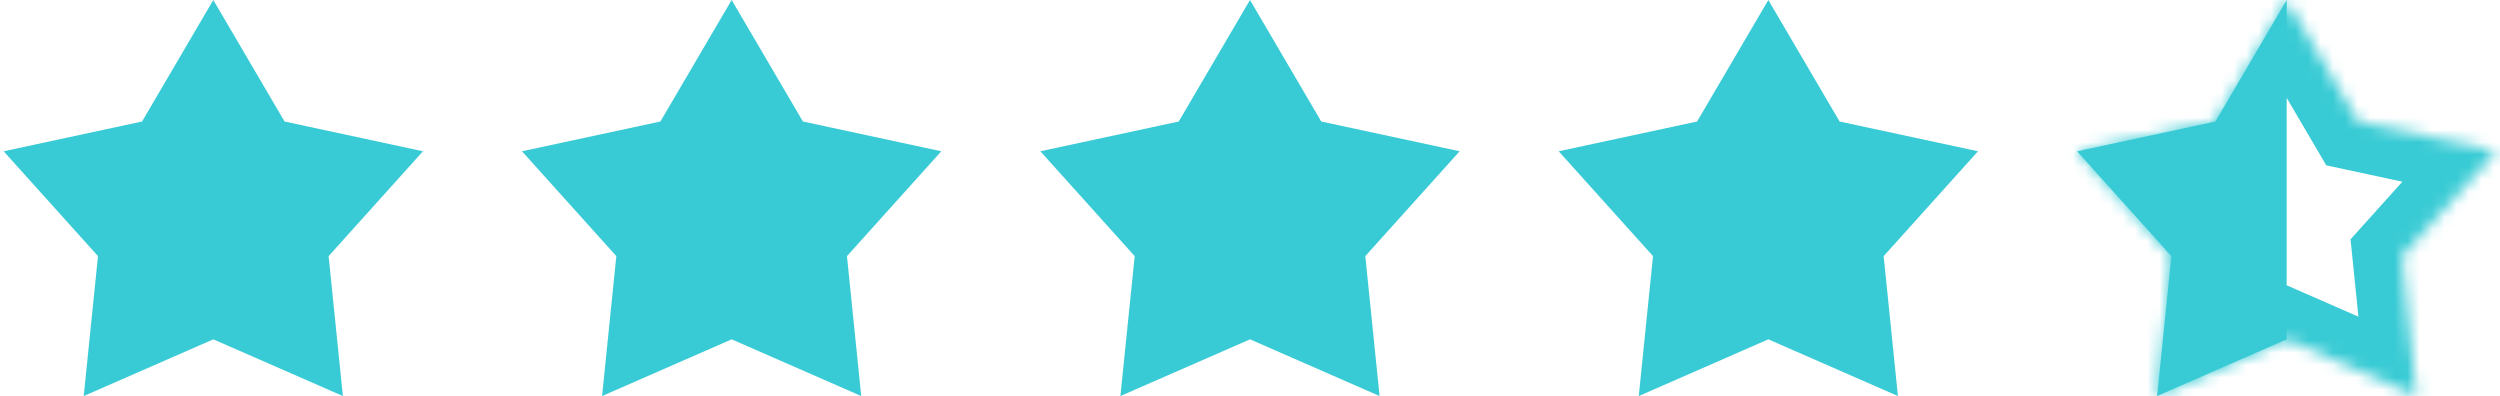
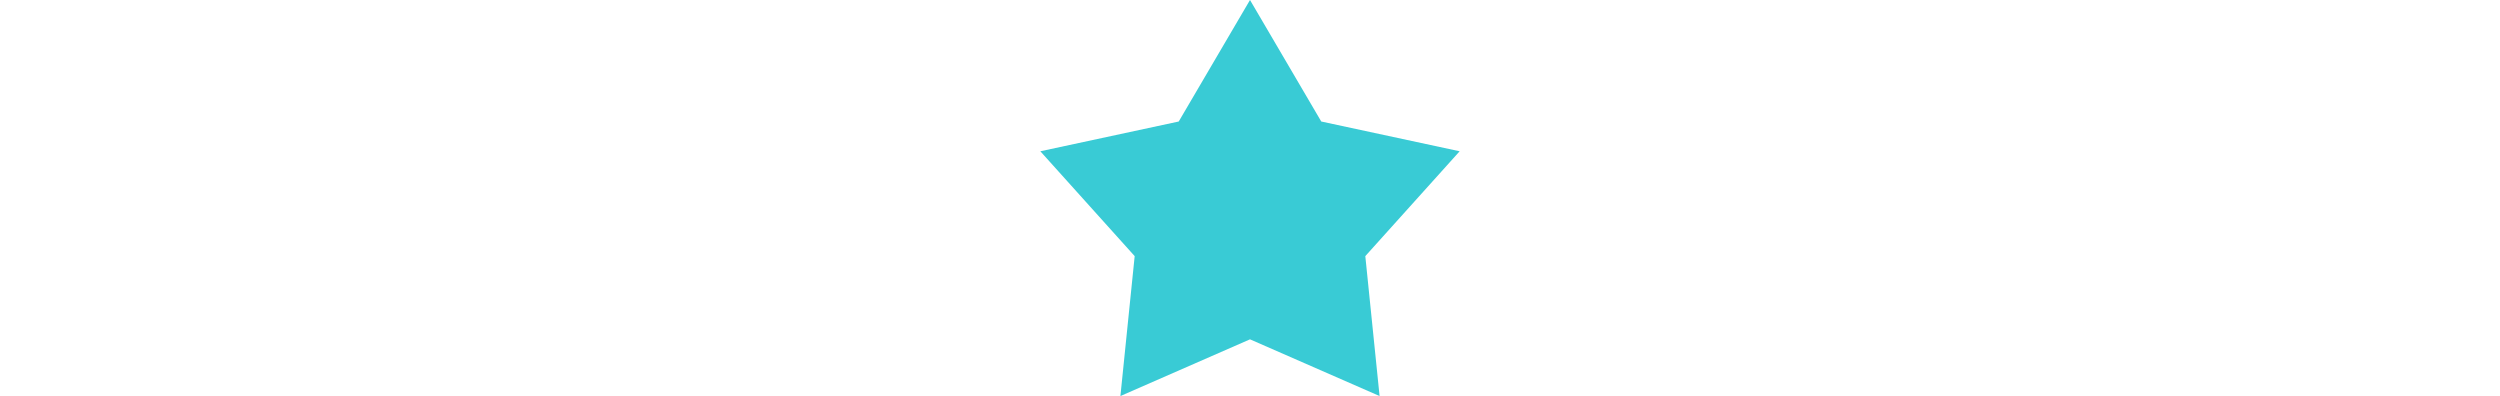
<svg xmlns="http://www.w3.org/2000/svg" width="202" height="32" viewBox="0 0 202 32" fill="none">
-   <path d="M22.993 9.818L34.176 12.223L26.553 20.695L27.705 32L17.235 27.418L6.765 32L7.917 20.695L0.294 12.223L11.477 9.818L17.235 0L22.993 9.818Z" fill="#39CBD5" />
-   <path d="M64.876 9.818L76.058 12.223L68.435 20.695L69.587 32L59.118 27.418L48.647 32L49.799 20.695L42.176 12.223L53.359 9.818L59.118 0L64.876 9.818Z" fill="#39CBD5" />
  <path d="M106.758 9.818L117.94 12.223L110.317 20.695L111.47 32L101 27.418L90.529 32L91.682 20.695L84.059 12.223L95.241 9.818L101 0L106.758 9.818Z" fill="#39CBD5" />
-   <path d="M148.64 9.818L159.823 12.223L152.2 20.695L153.352 32L142.881 27.418L132.412 32L133.564 20.695L125.941 12.223L137.124 9.818L142.881 0L148.64 9.818Z" fill="#39CBD5" />
  <mask id="path-5-inside-1_299_10770" fill="white">
    <path d="M190.522 9.818L201.705 12.223L194.082 20.695L195.234 32L184.764 27.418L174.294 32L175.446 20.695L167.823 12.223L179.006 9.818L184.764 0L190.522 9.818Z" />
  </mask>
-   <path d="M190.522 9.818L187.072 11.842L187.962 13.359L189.682 13.729L190.522 9.818ZM201.705 12.223L204.679 14.898L209.298 9.764L202.546 8.312L201.705 12.223ZM194.082 20.695L191.108 18.02L189.923 19.338L190.103 21.101L194.082 20.695ZM195.234 32L193.631 35.664L199.909 38.412L199.214 31.594L195.234 32ZM184.764 27.418L186.367 23.753L184.764 23.052L183.16 23.753L184.764 27.418ZM174.294 32L170.315 31.594L169.62 38.412L175.898 35.664L174.294 32ZM175.446 20.695L179.426 21.101L179.605 19.338L178.42 18.02L175.446 20.695ZM167.823 12.223L166.982 8.312L160.23 9.764L164.85 14.898L167.823 12.223ZM179.006 9.818L179.847 13.729L181.566 13.359L182.456 11.842L179.006 9.818ZM184.764 0L188.214 -2.024L184.763 -7.907L181.313 -2.023L184.764 0ZM190.522 9.818L189.682 13.729L200.864 16.133L201.705 12.223L202.546 8.312L191.363 5.908L190.522 9.818ZM201.705 12.223L198.731 9.547L191.108 18.02L194.082 20.695L197.056 23.371L204.679 14.898L201.705 12.223ZM194.082 20.695L190.103 21.101L191.255 32.406L195.234 32L199.214 31.594L198.061 20.29L194.082 20.695ZM195.234 32L196.838 28.335L186.367 23.753L184.764 27.418L183.16 31.082L193.631 35.664L195.234 32ZM184.764 27.418L183.16 23.753L172.69 28.336L174.294 32L175.898 35.664L186.367 31.082L184.764 27.418ZM174.294 32L178.273 32.406L179.426 21.101L175.446 20.695L171.467 20.29L170.315 31.594L174.294 32ZM175.446 20.695L178.42 18.02L170.797 9.547L167.823 12.223L164.85 14.898L172.473 23.371L175.446 20.695ZM167.823 12.223L168.664 16.133L179.847 13.729L179.006 9.818L178.165 5.908L166.982 8.312L167.823 12.223ZM179.006 9.818L182.456 11.842L188.214 2.023L184.764 0L181.313 -2.023L175.555 7.795L179.006 9.818ZM184.764 0L181.313 2.024L187.072 11.842L190.522 9.818L193.973 7.795L188.214 -2.024L184.764 0Z" fill="#39CBD5" mask="url(#path-5-inside-1_299_10770)" />
-   <path d="M174.294 32L184.764 27.418V0L179.006 9.818L167.823 12.223L175.447 20.696L174.294 32Z" fill="#39CBD5" />
</svg>